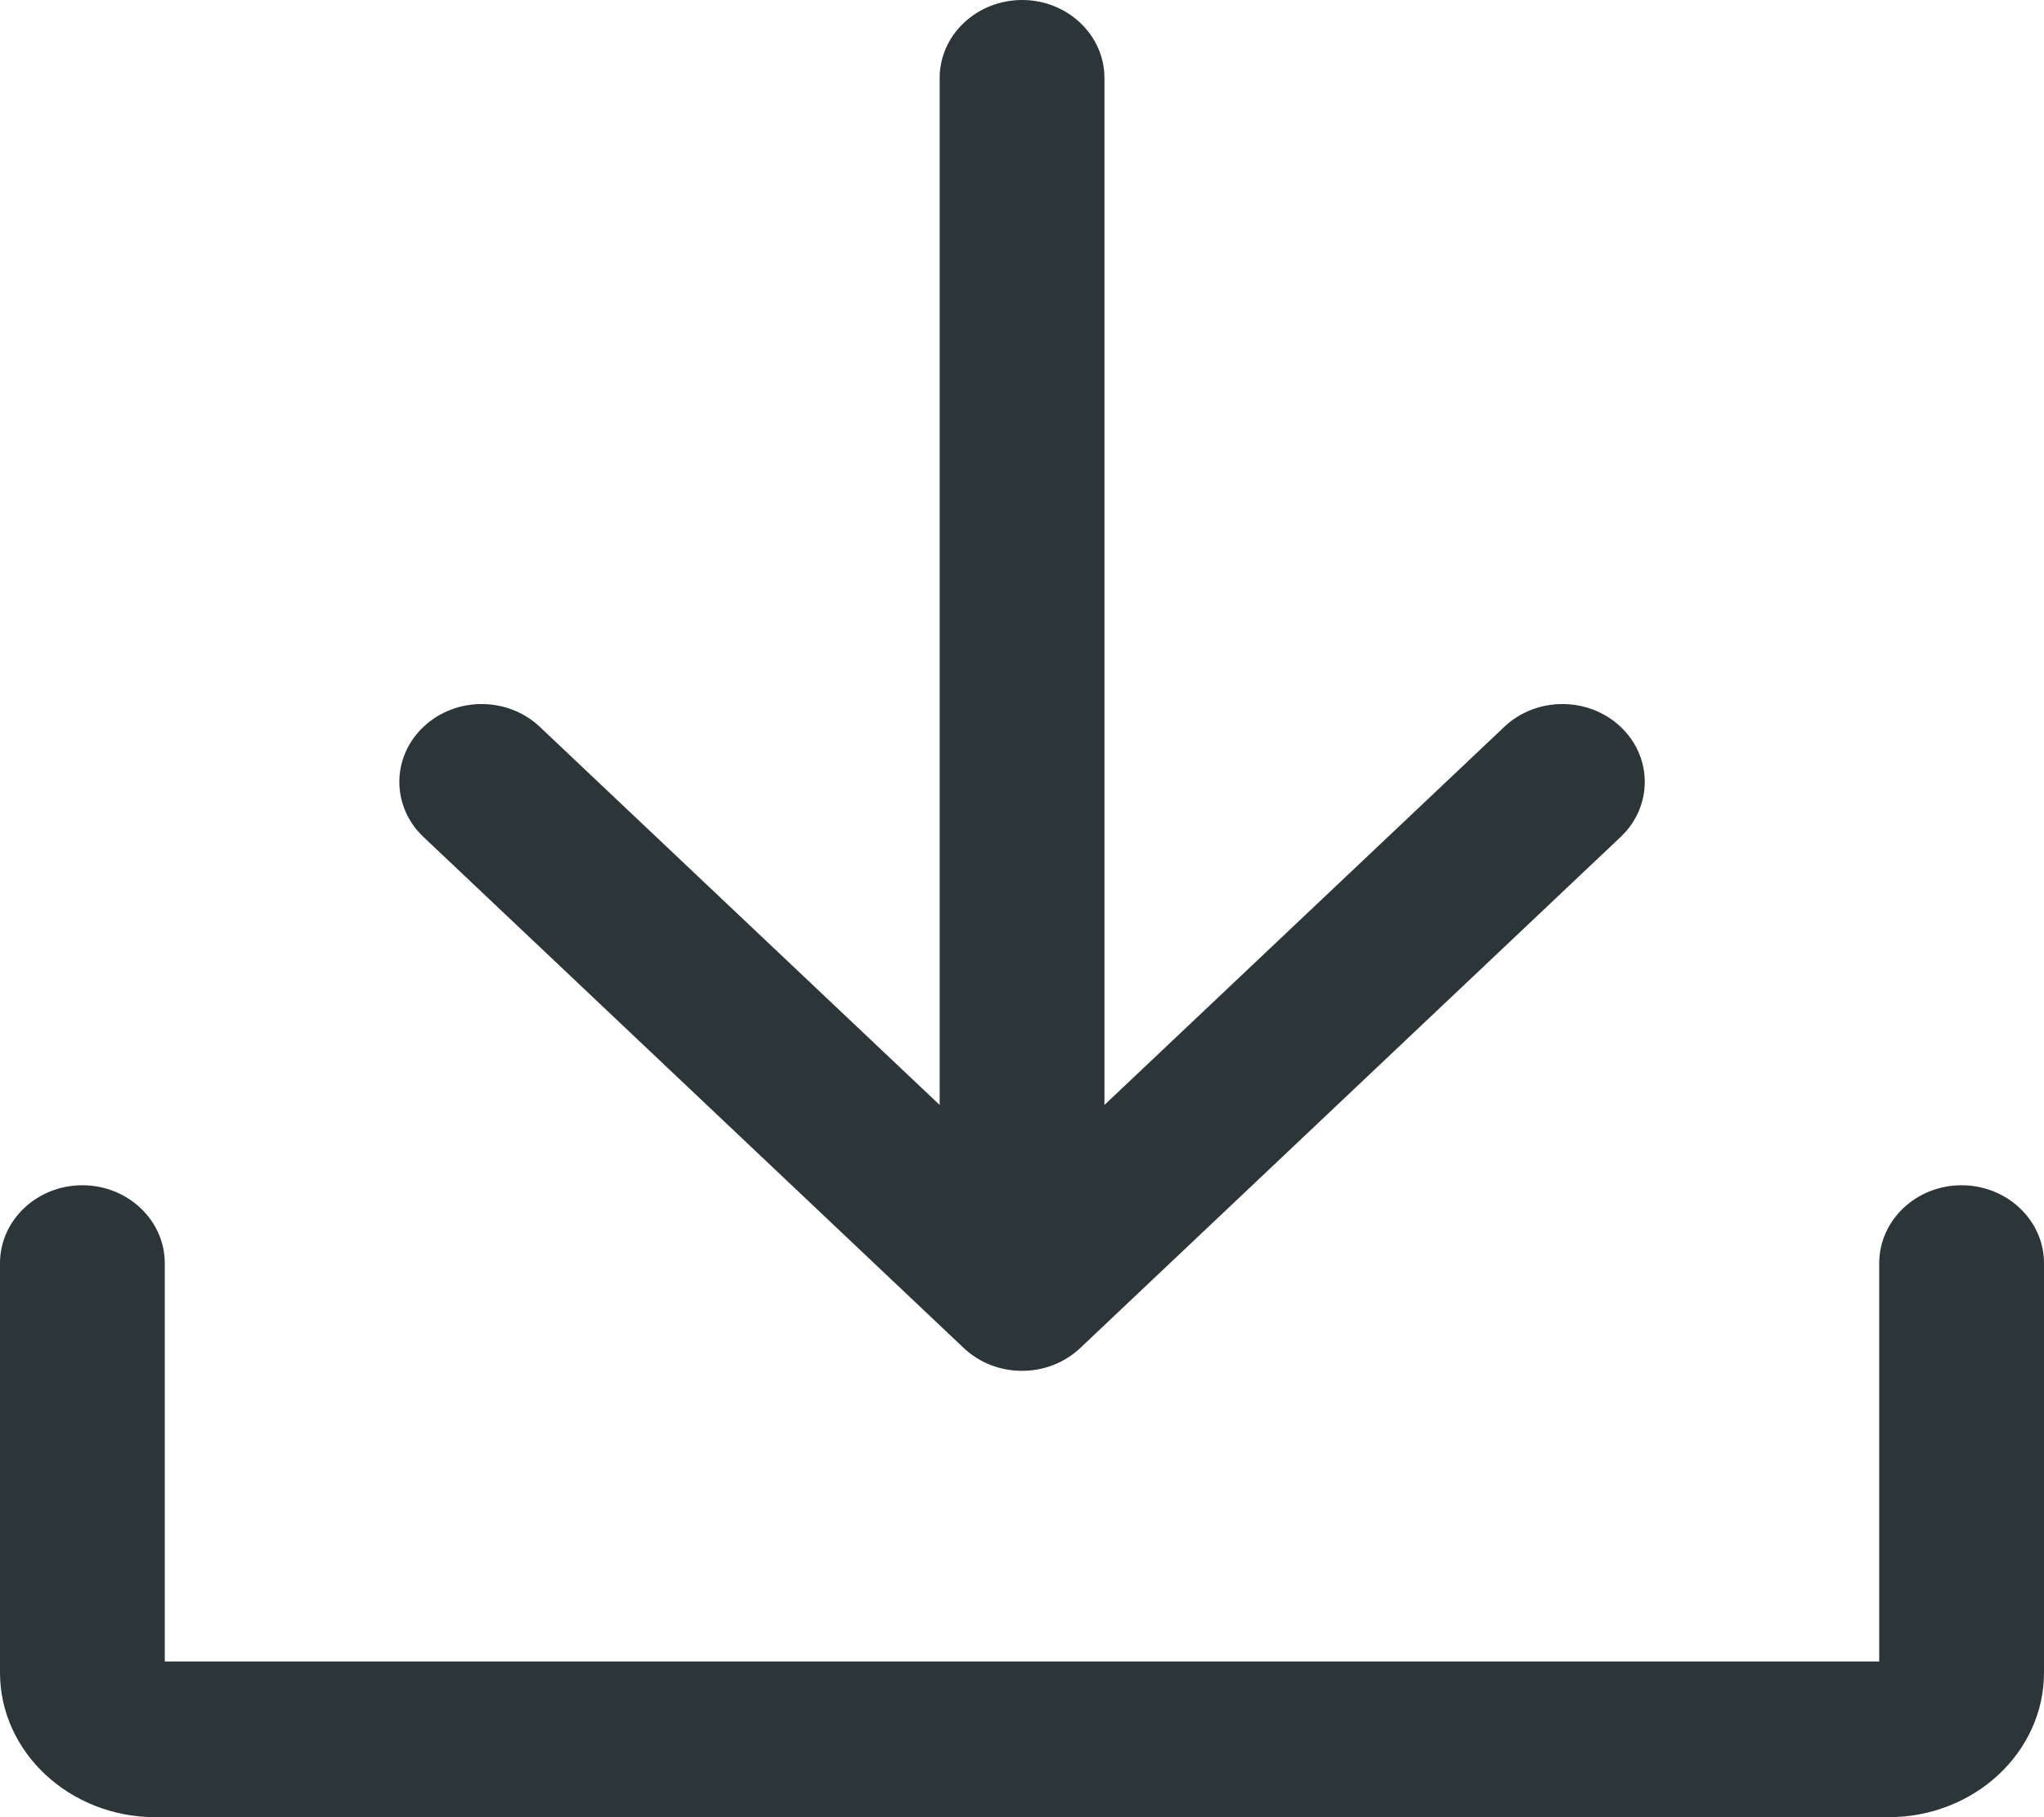
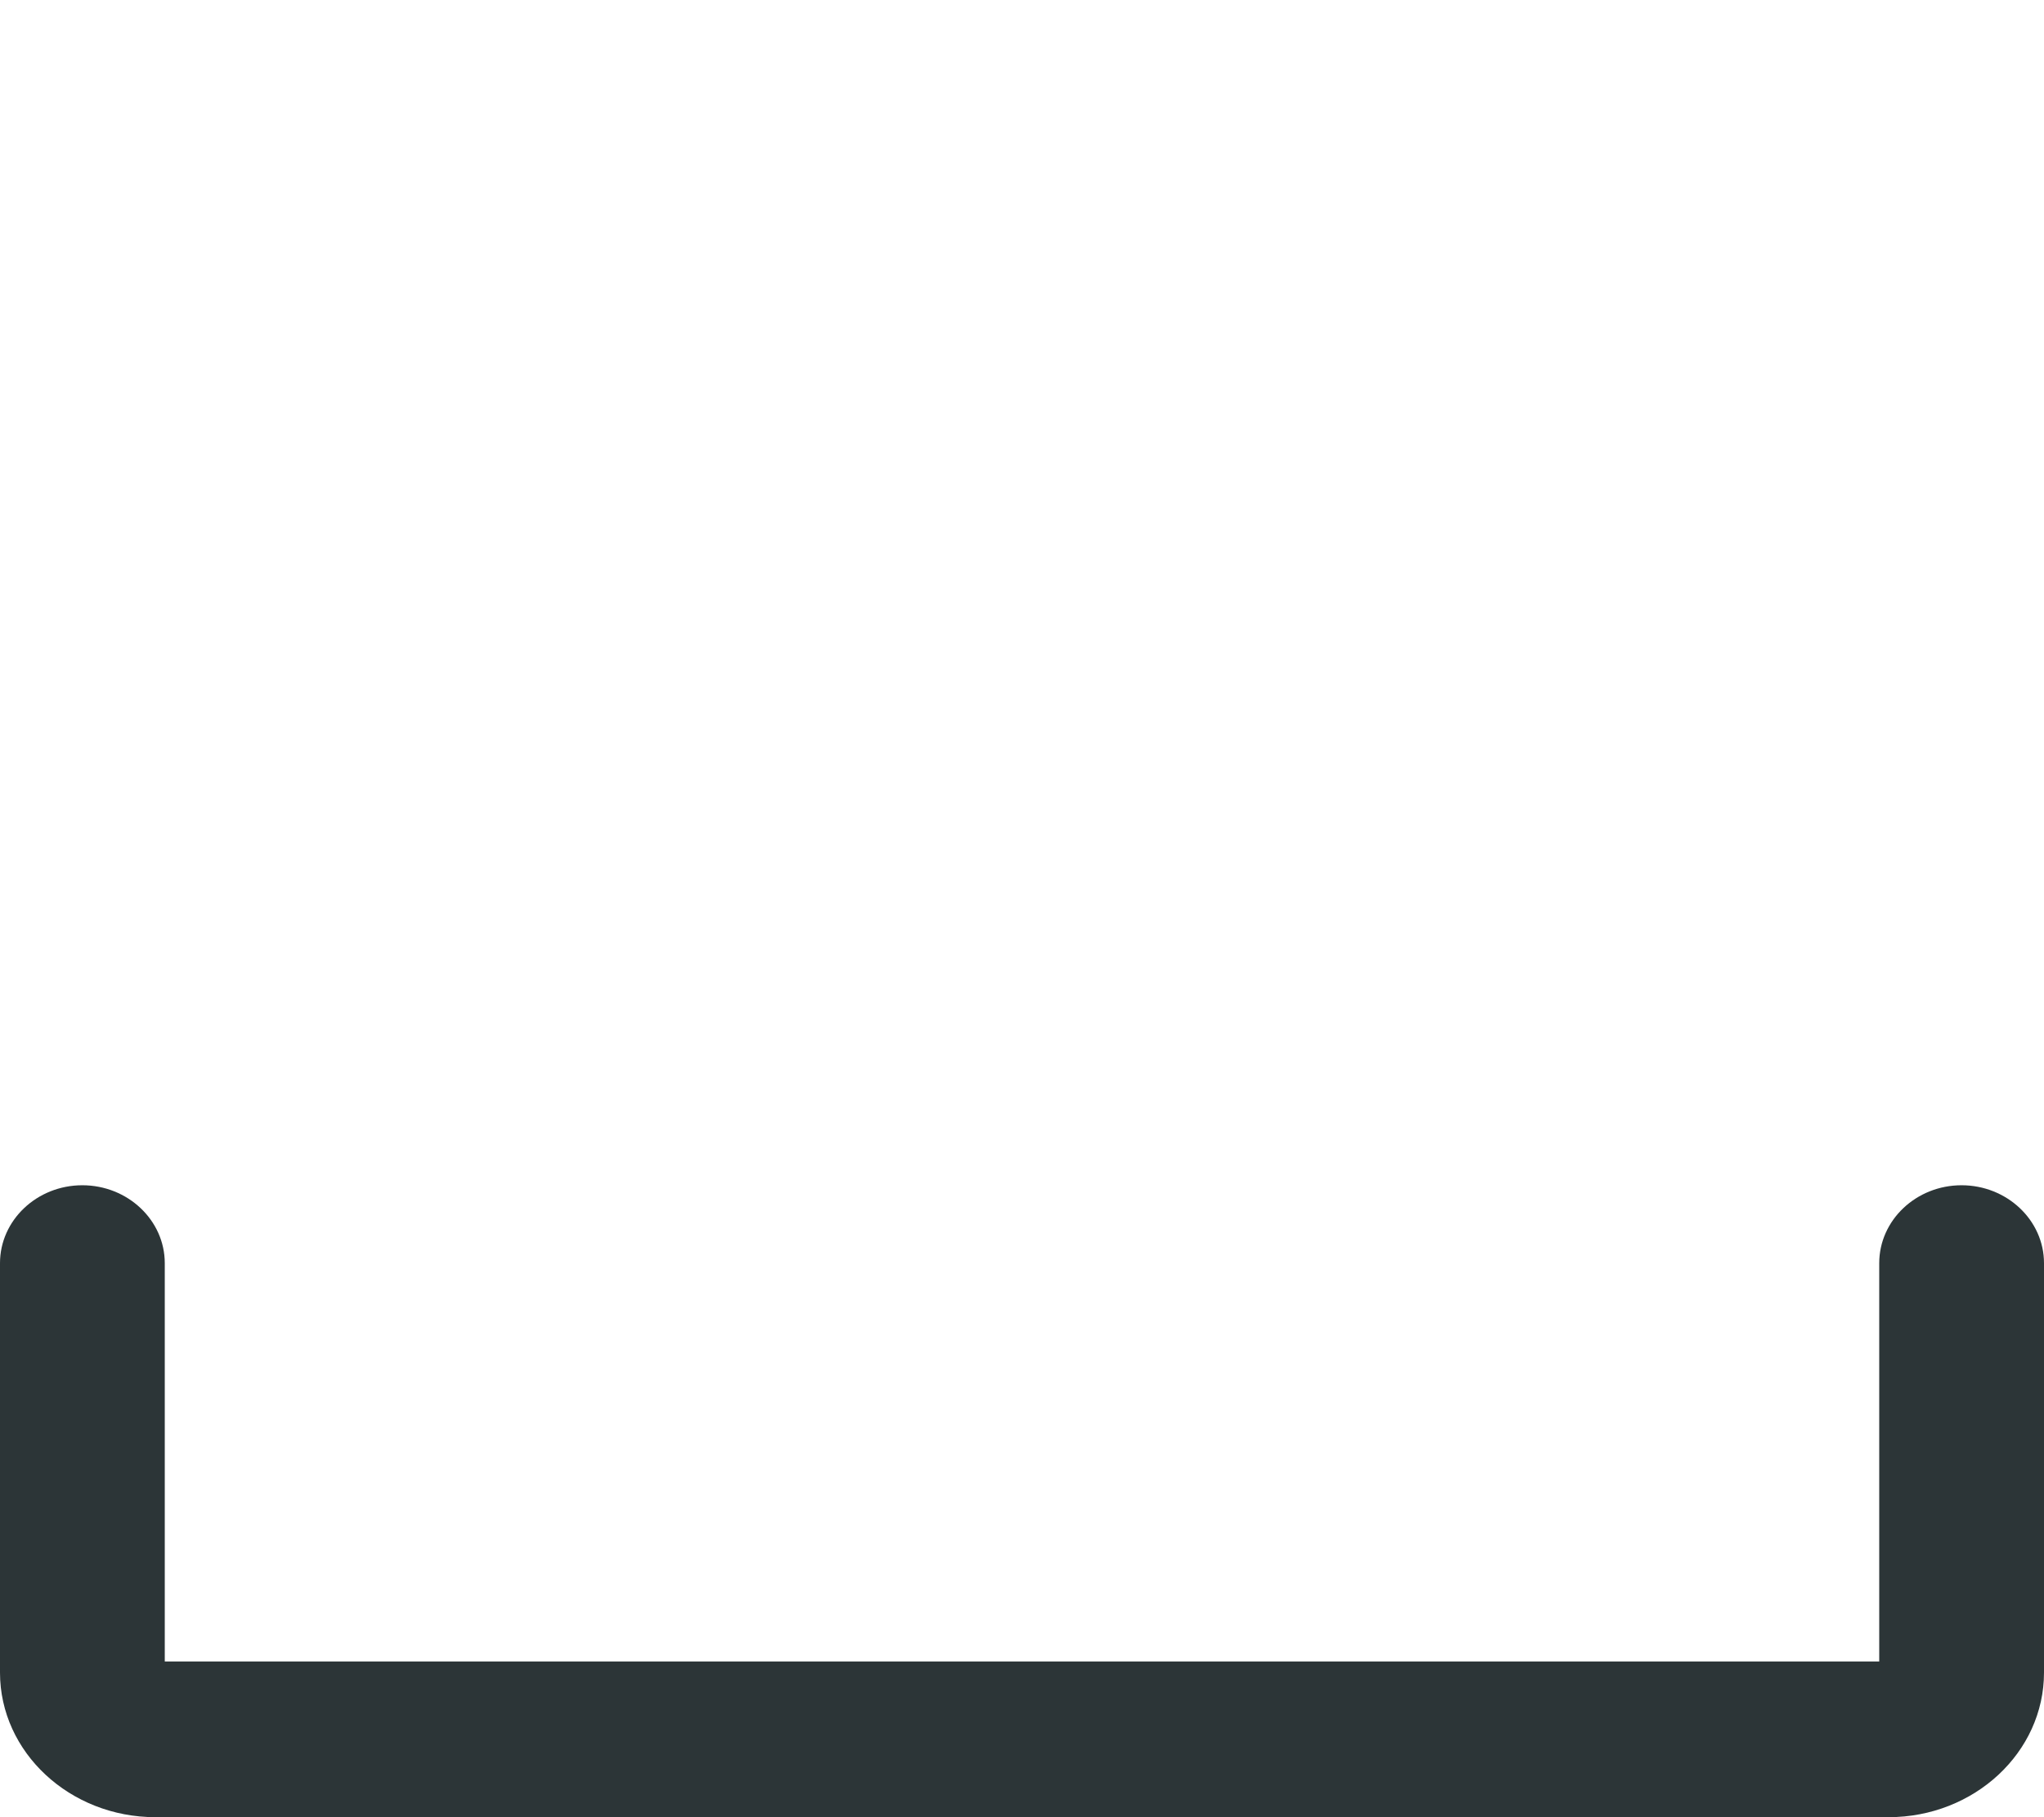
<svg xmlns="http://www.w3.org/2000/svg" width="18" height="16" viewBox="0 0 18 16" fill="none">
  <path d="M17.274 10.436C16.874 10.436 16.549 10.744 16.549 11.122V14.629H1.451V11.122C1.451 10.744 1.125 10.436 0.725 10.436C0.325 10.436 0 10.744 0 11.122V14.727C0 15.428 0.614 16 1.369 16H16.631C17.386 16 18 15.429 18 14.727V11.122C18 10.744 17.674 10.436 17.274 10.436Z" fill="#2C3537" />
-   <path d="M8.487 11.869C8.624 11.998 8.806 12.07 9 12.07C9.194 12.07 9.376 11.998 9.513 11.869L14.272 7.369C14.555 7.102 14.555 6.667 14.272 6.4C13.989 6.132 13.529 6.132 13.247 6.4L9.726 9.729V0.686C9.726 0.308 9.4 0 9.001 0C8.601 0 8.275 0.308 8.275 0.686V9.729L4.754 6.4C4.471 6.132 4.012 6.132 3.729 6.4C3.446 6.667 3.446 7.102 3.729 7.369L8.487 11.869Z" fill="#2C3537" />
</svg>